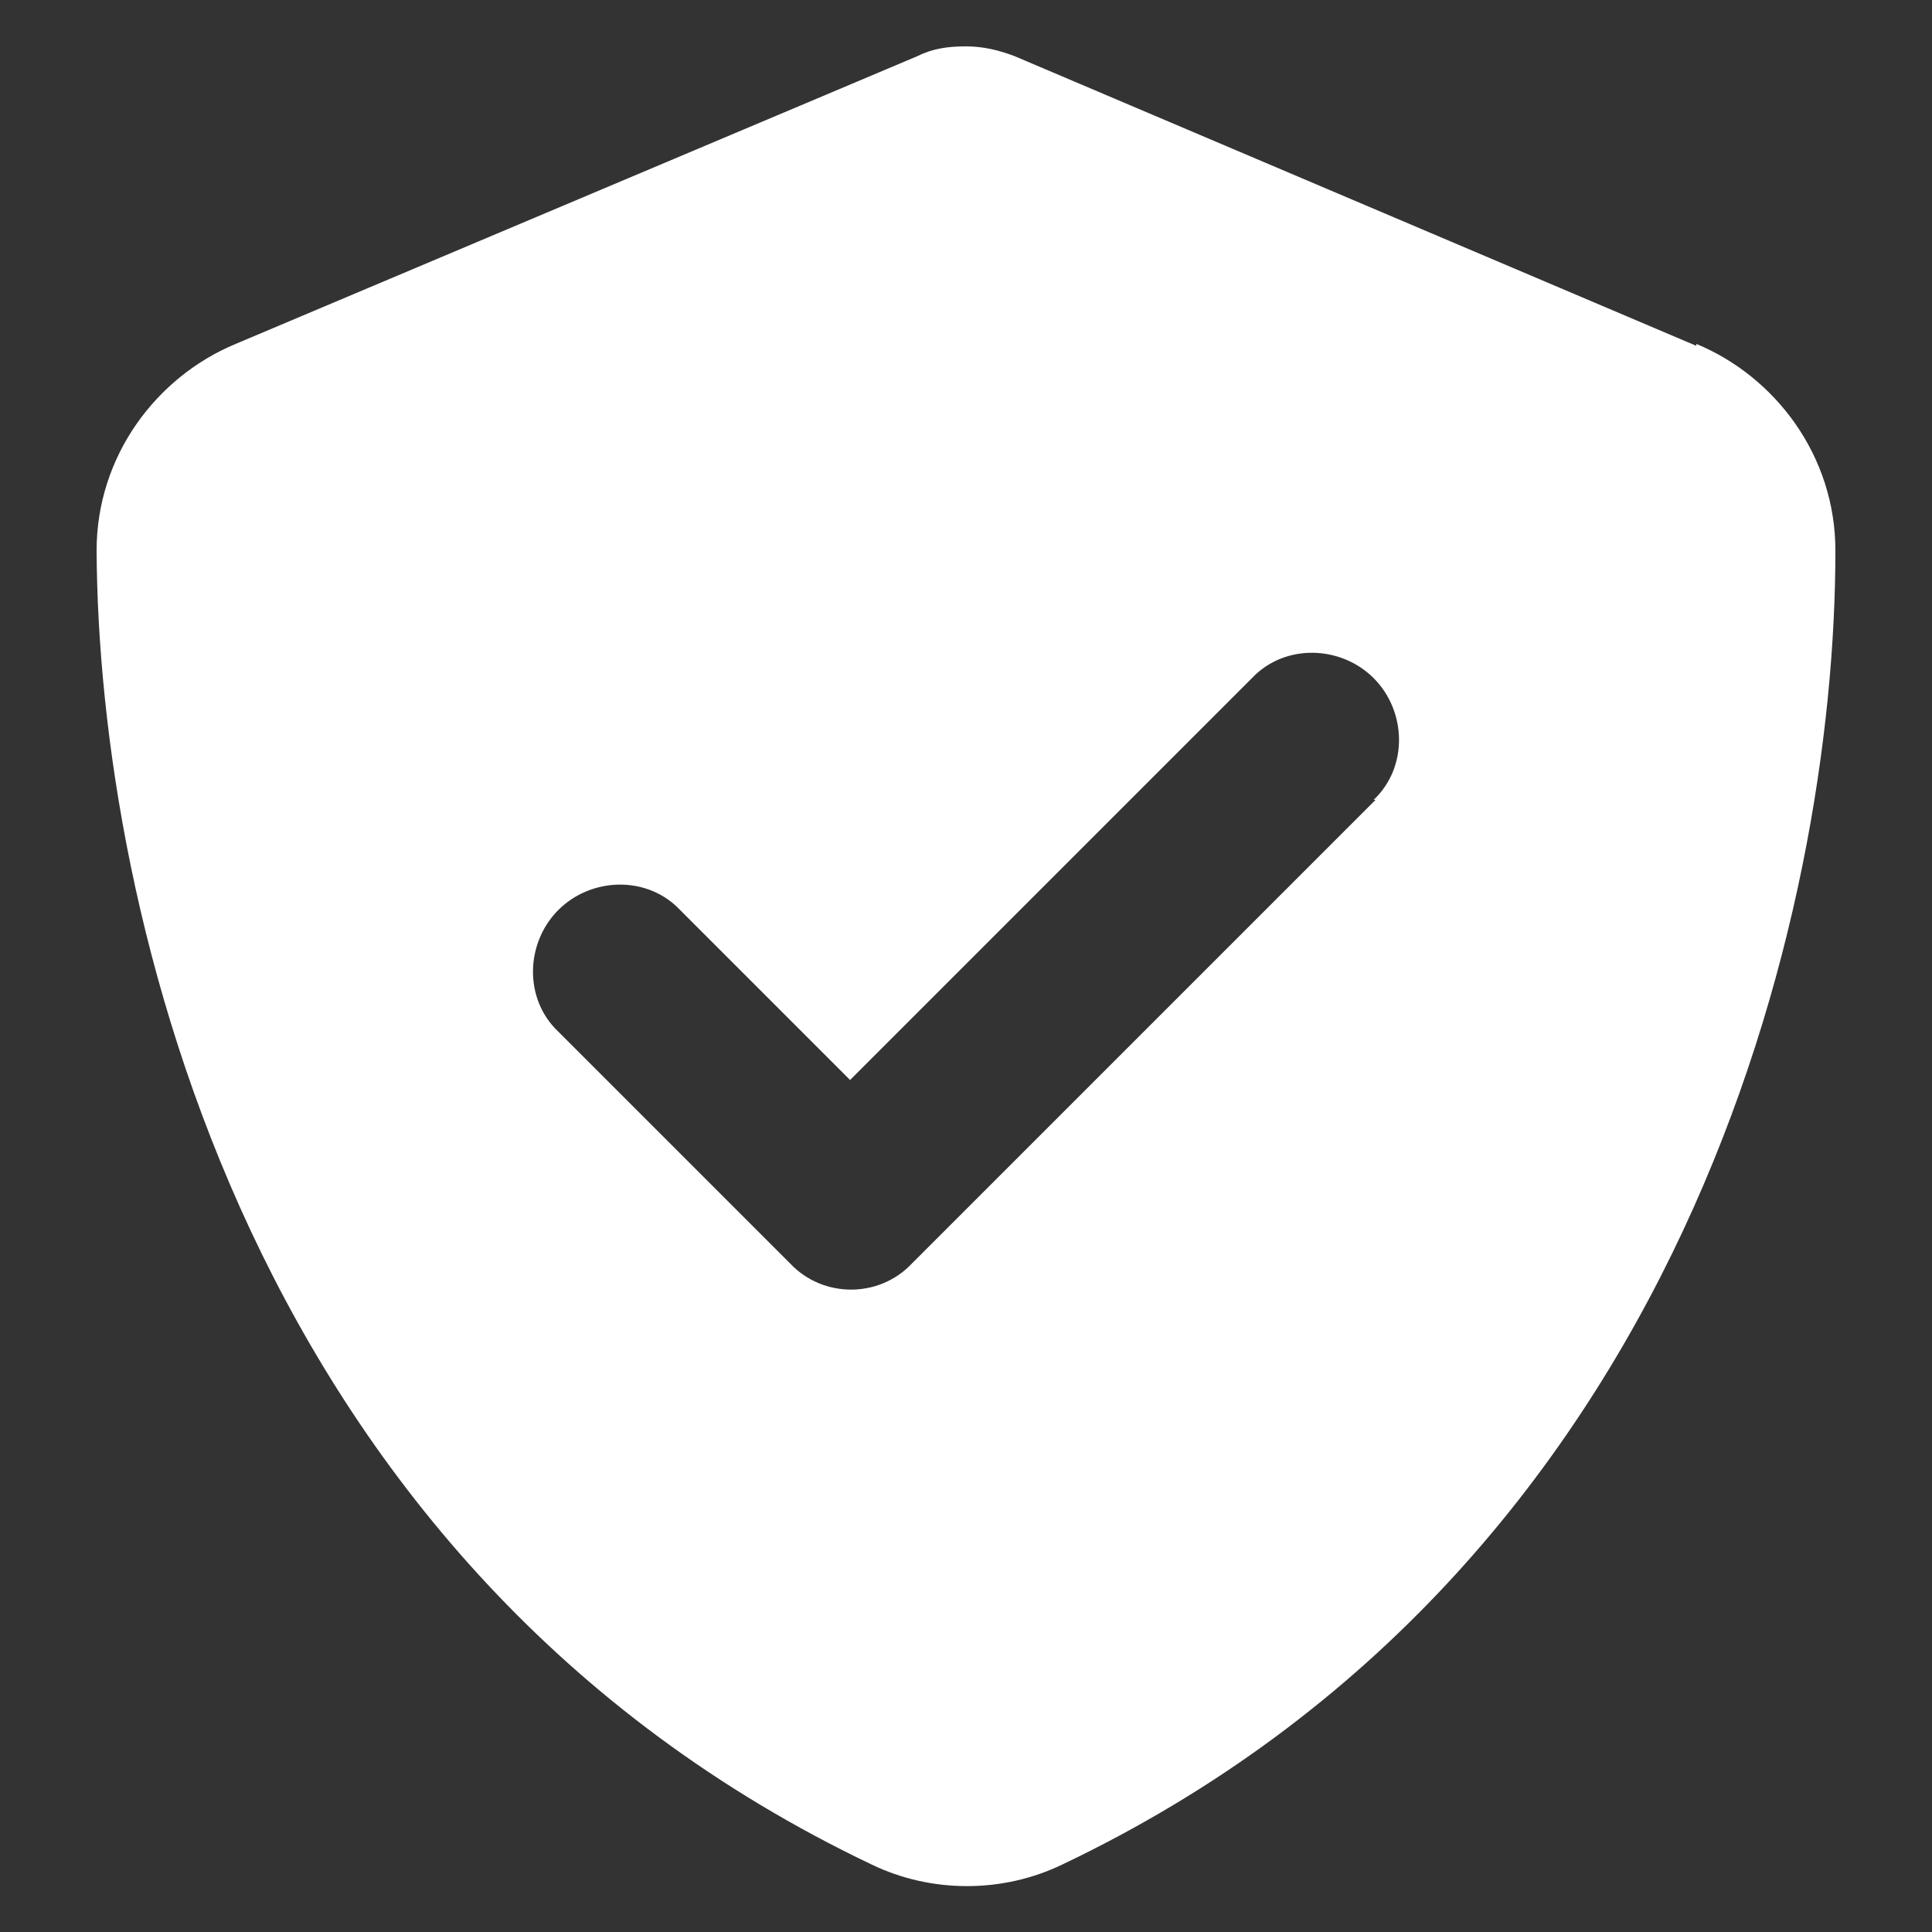
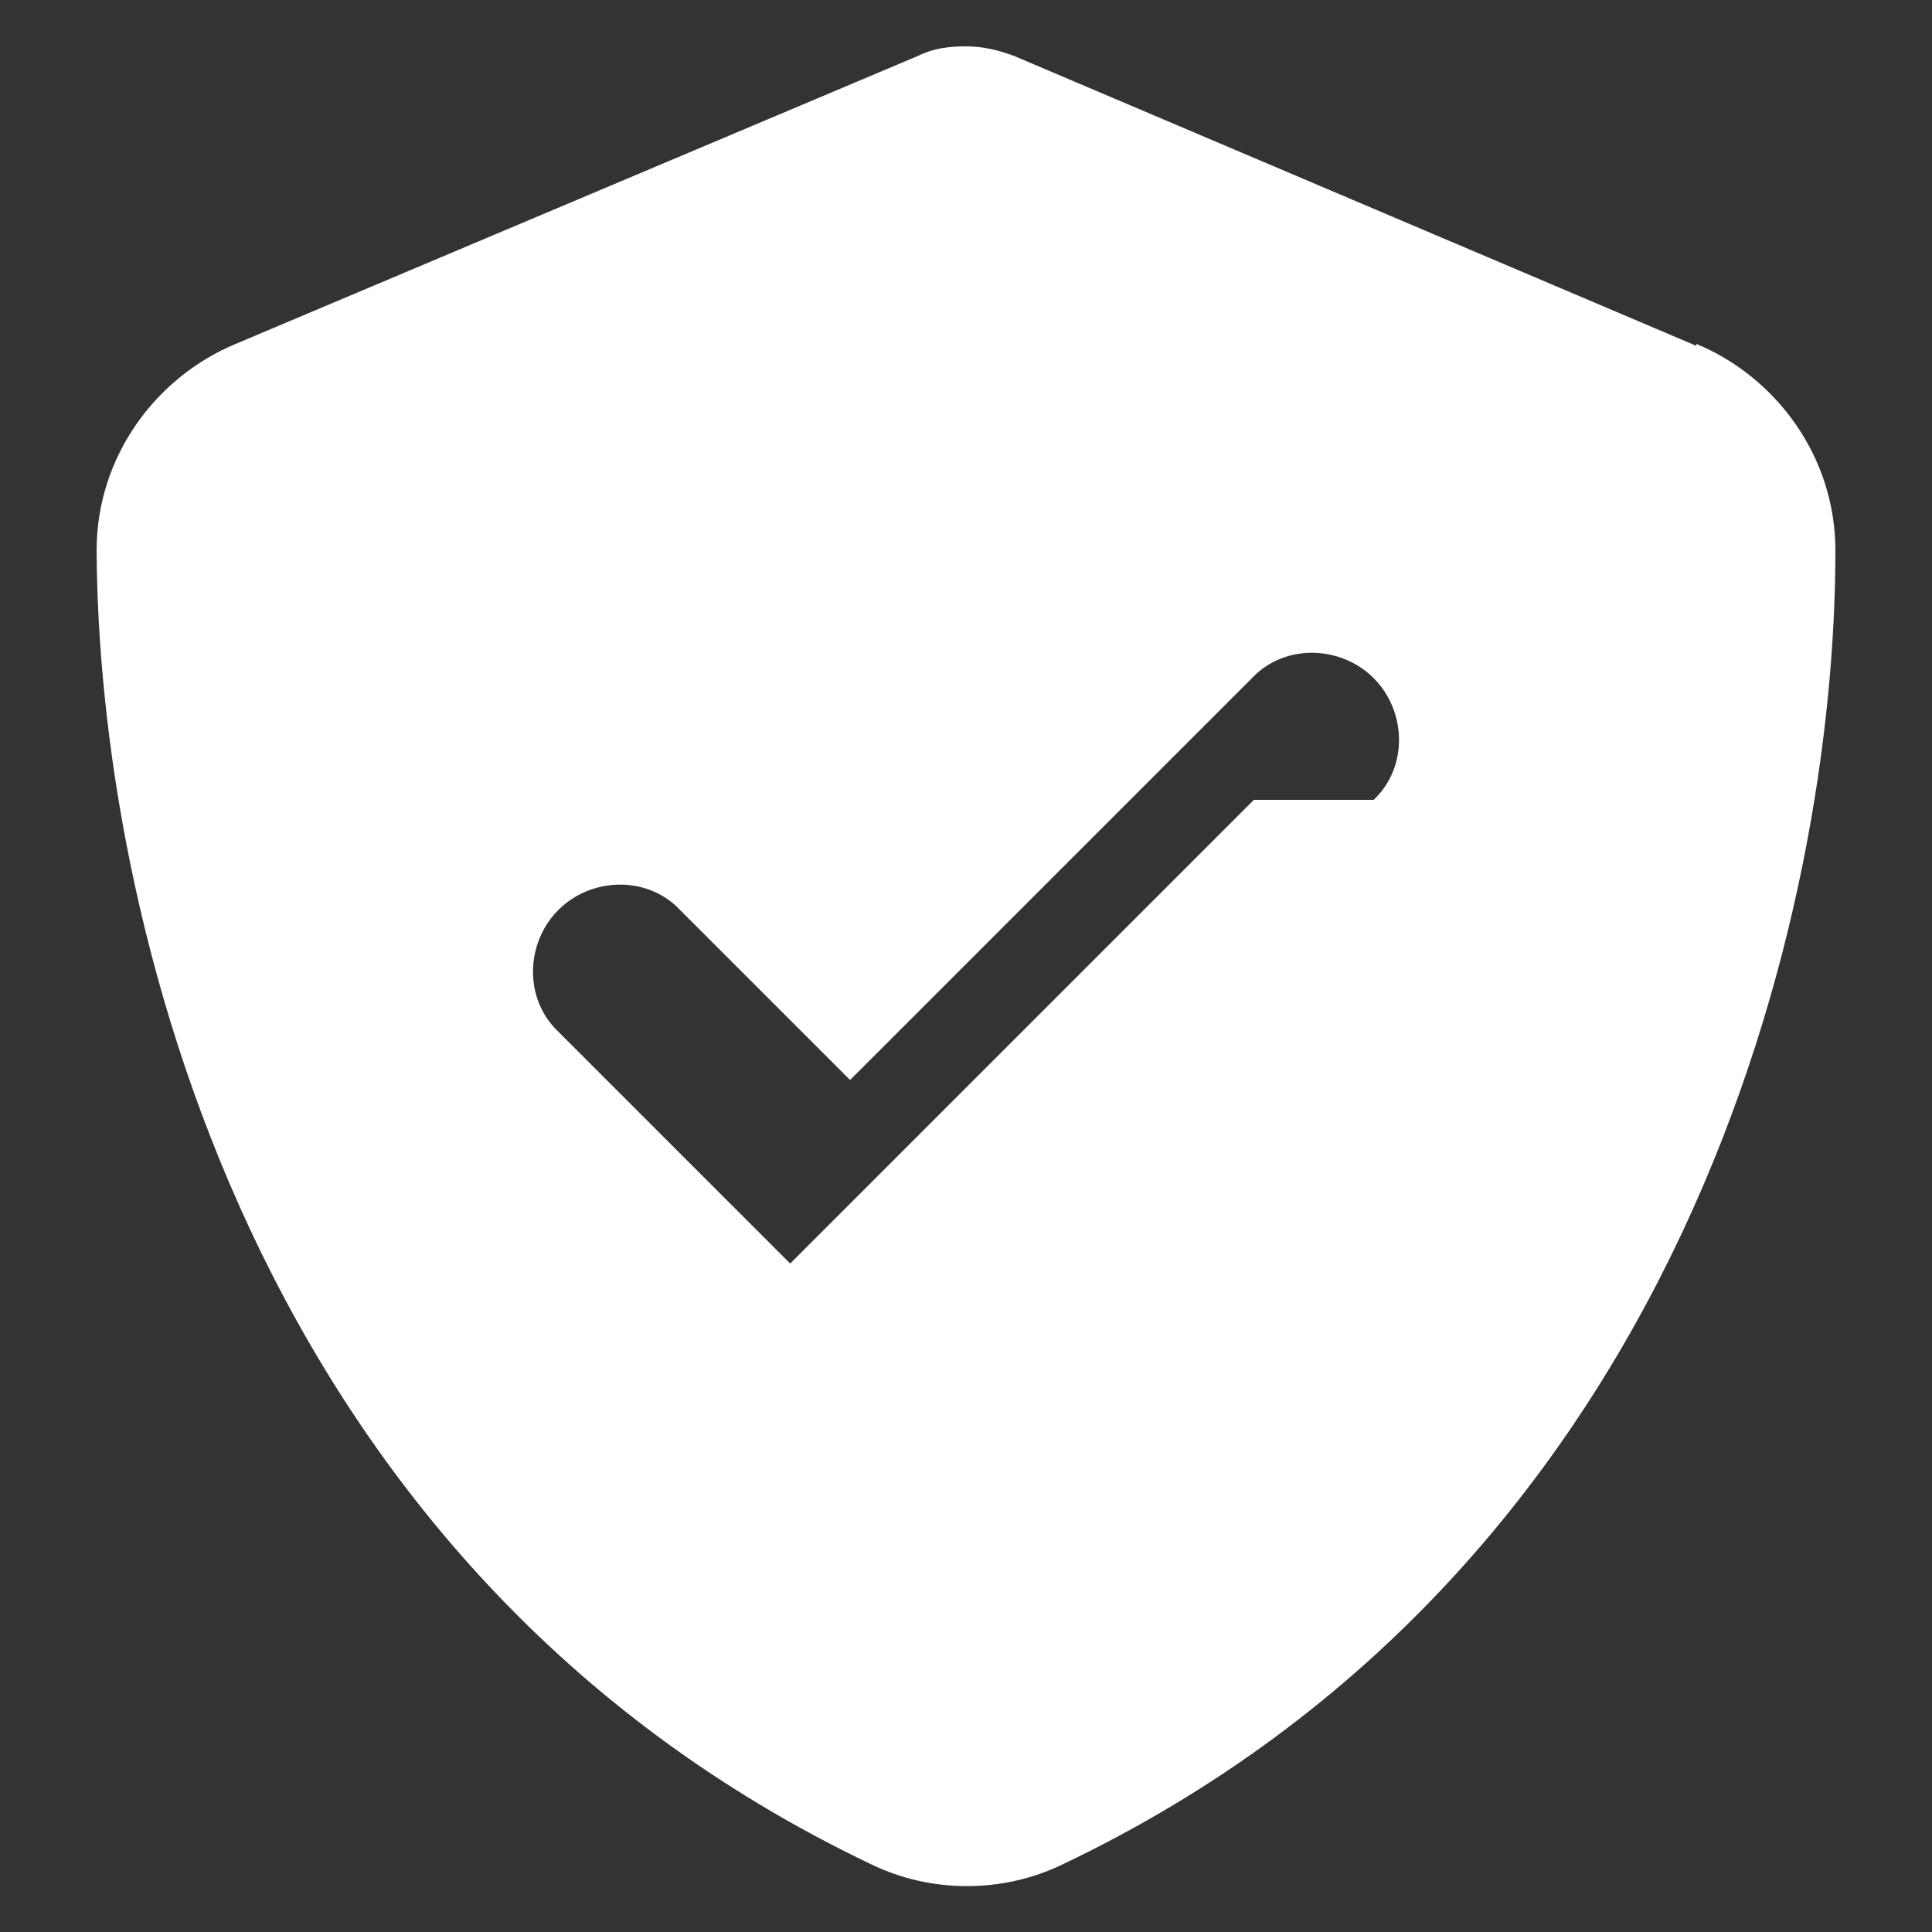
<svg xmlns="http://www.w3.org/2000/svg" id="Laag_1" data-name="Laag 1" version="1.1" viewBox="0 0 100 100" width="100" height="100" x="0" y="0">
  <rect x="0" y="0" width="100" height="100" fill="#333333" stroke="none" />
  <defs>
    <style>
      .cls-1 {
        fill: #fff;
        stroke-width: 0px;
      }
    </style>
  </defs>
-   <path class="cls-1" d="M87.8,17.8c4.1,1.7,7.2,5.8,7.2,10.7,0,18.6-7.7,52.6-40,68-3.1,1.5-6.8,1.5-9.9,0C12.8,81.1,5.1,47.1,5,28.5c0-4.9,3.1-9,7.2-10.7L47.5,2.9c.8-.4,1.6-.5,2.5-.5s1.7.2,2.5.5l35.3,15ZM71.1,41.4c1.8-1.7,1.7-4.6,0-6.3s-4.6-1.8-6.3,0l-20.8,20.8-8.8-8.8c-1.7-1.8-4.6-1.7-6.3,0s-1.8,4.6,0,6.3l12,12c1.7,1.8,4.6,1.8,6.3,0l24-24h0Z" />
+   <path class="cls-1" d="M87.8,17.8c4.1,1.7,7.2,5.8,7.2,10.7,0,18.6-7.7,52.6-40,68-3.1,1.5-6.8,1.5-9.9,0C12.8,81.1,5.1,47.1,5,28.5c0-4.9,3.1-9,7.2-10.7L47.5,2.9c.8-.4,1.6-.5,2.5-.5s1.7.2,2.5.5l35.3,15ZM71.1,41.4c1.8-1.7,1.7-4.6,0-6.3s-4.6-1.8-6.3,0l-20.8,20.8-8.8-8.8c-1.7-1.8-4.6-1.7-6.3,0s-1.8,4.6,0,6.3l12,12l24-24h0Z" />
</svg>